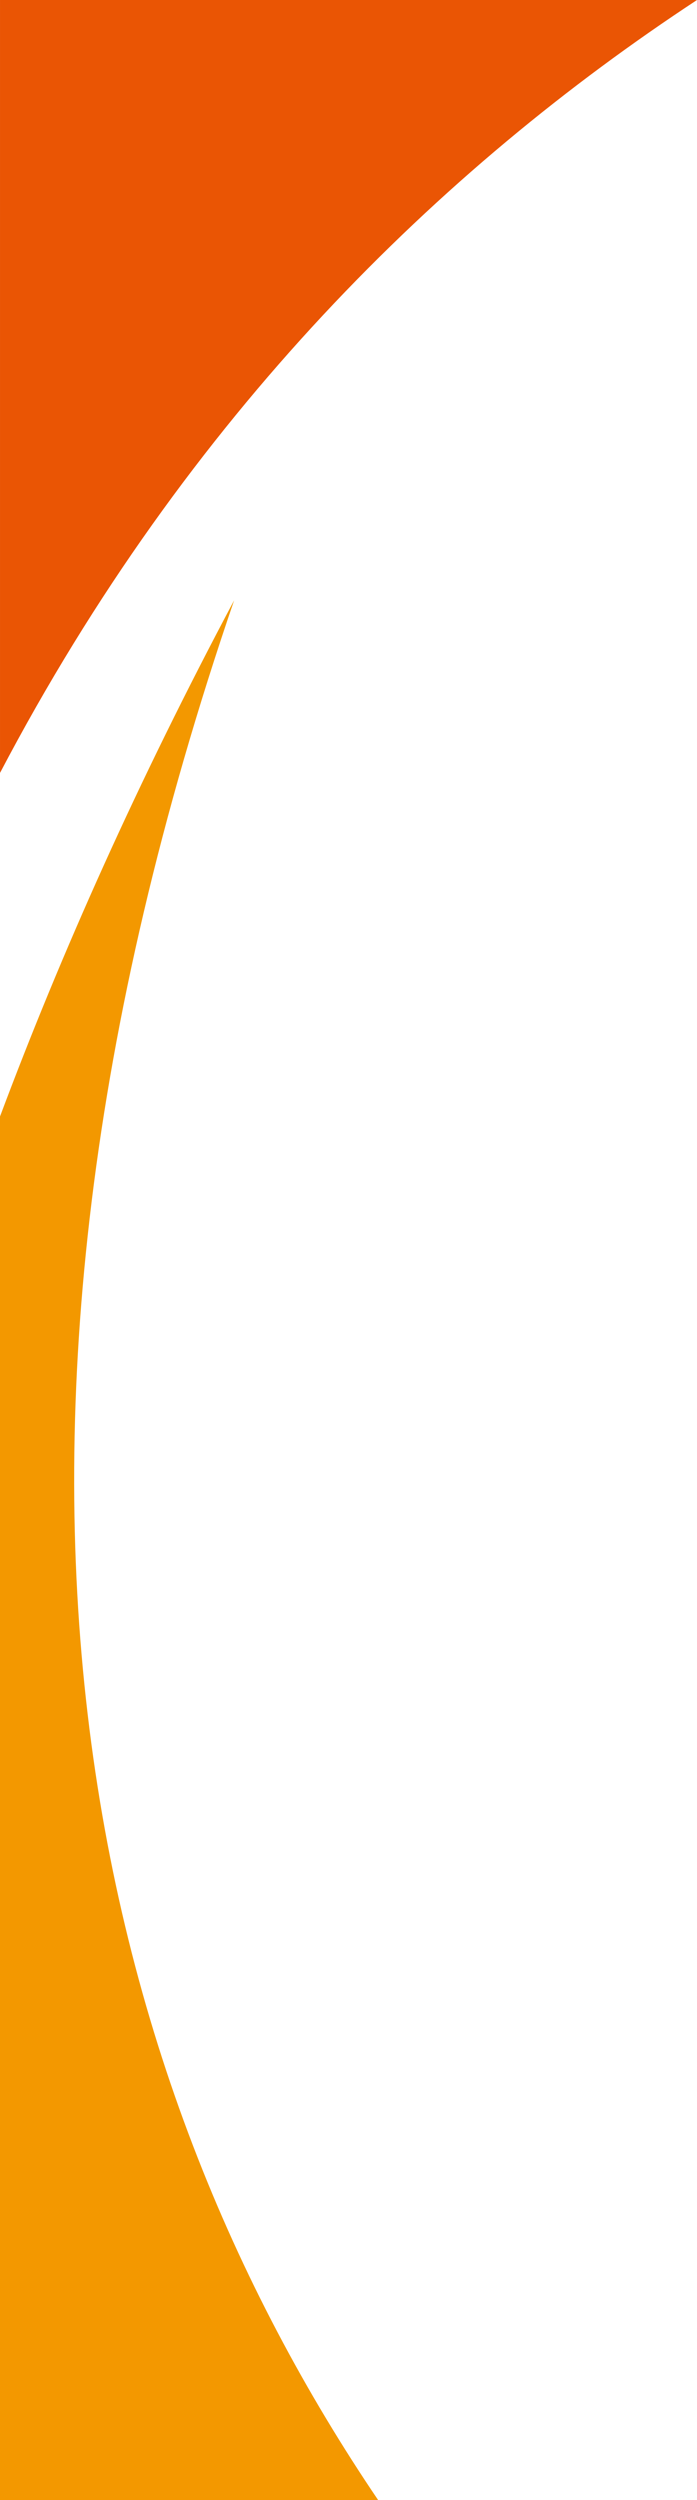
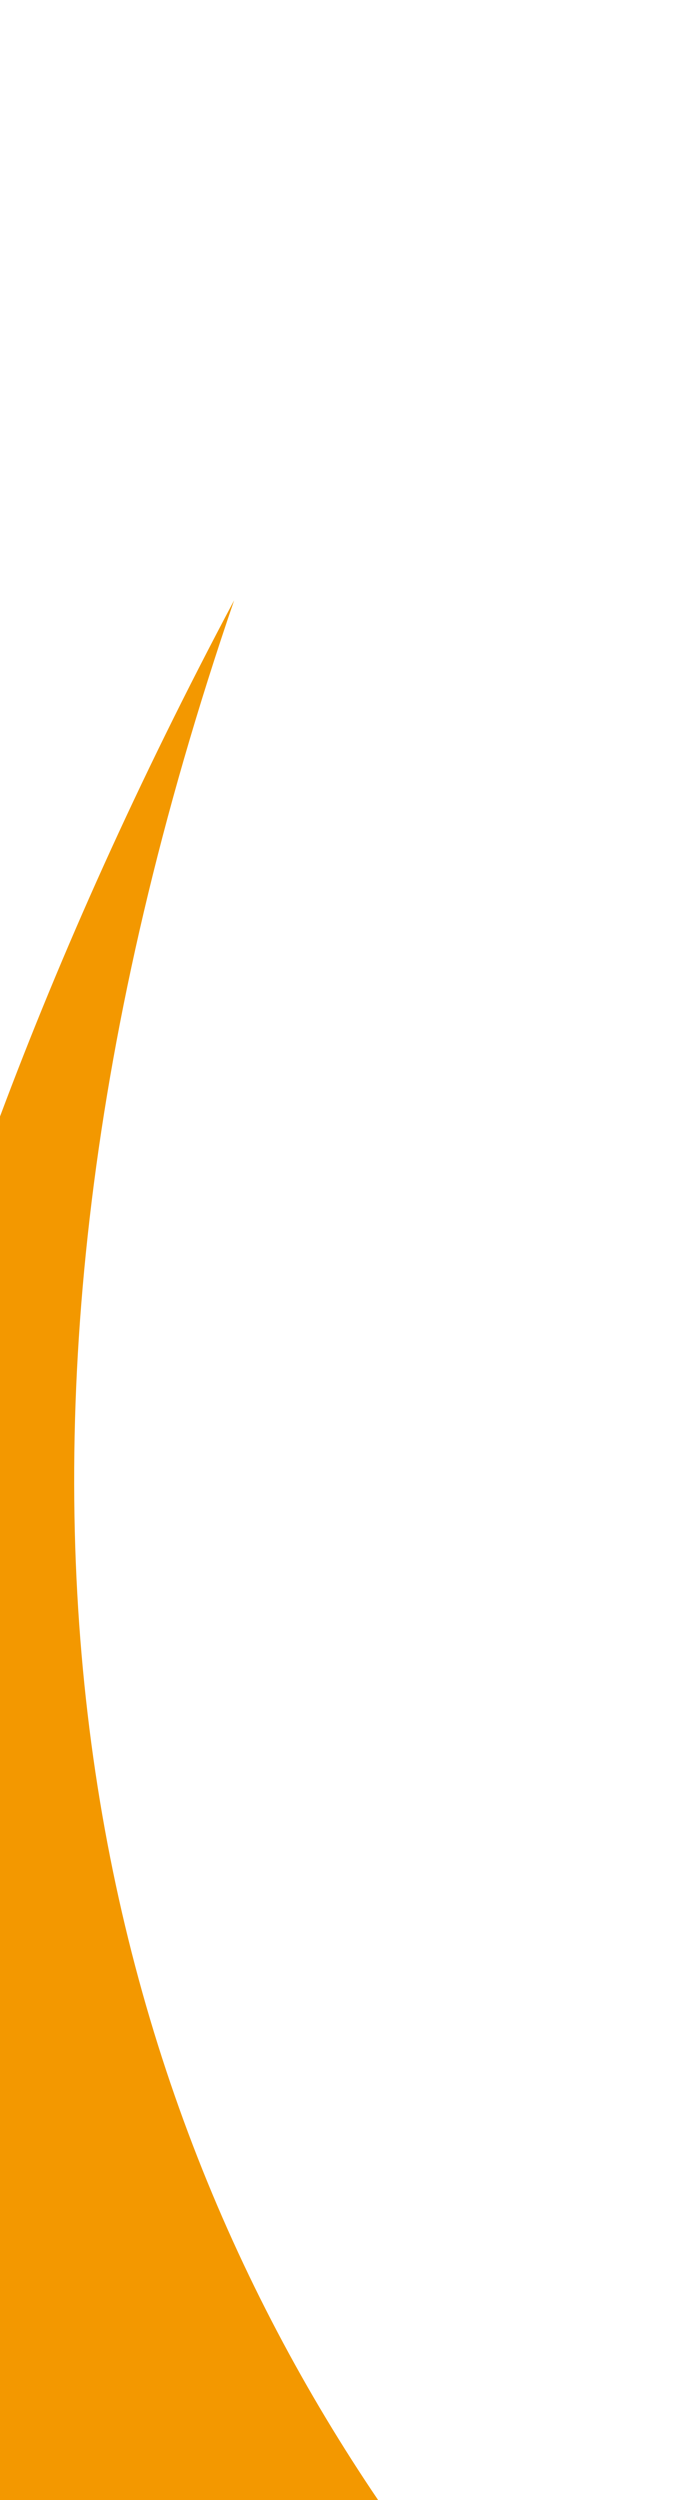
<svg xmlns="http://www.w3.org/2000/svg" width="91" height="326" viewBox="0 0 91 326" fill="none">
  <path d="M30.57 78.279C18.04 101.816 7.998 124.239 0 145.592L0 326L49.365 326C11.819 270.589 -7.953 190.661 30.57 78.279Z" fill="#F39800" />
-   <path d="M0.001 100.791C24.573 54.029 57.542 21.977 91 -1.52588e-05L0.001 -2.32141e-05L0.001 100.791Z" fill="#EA5504" />
</svg>